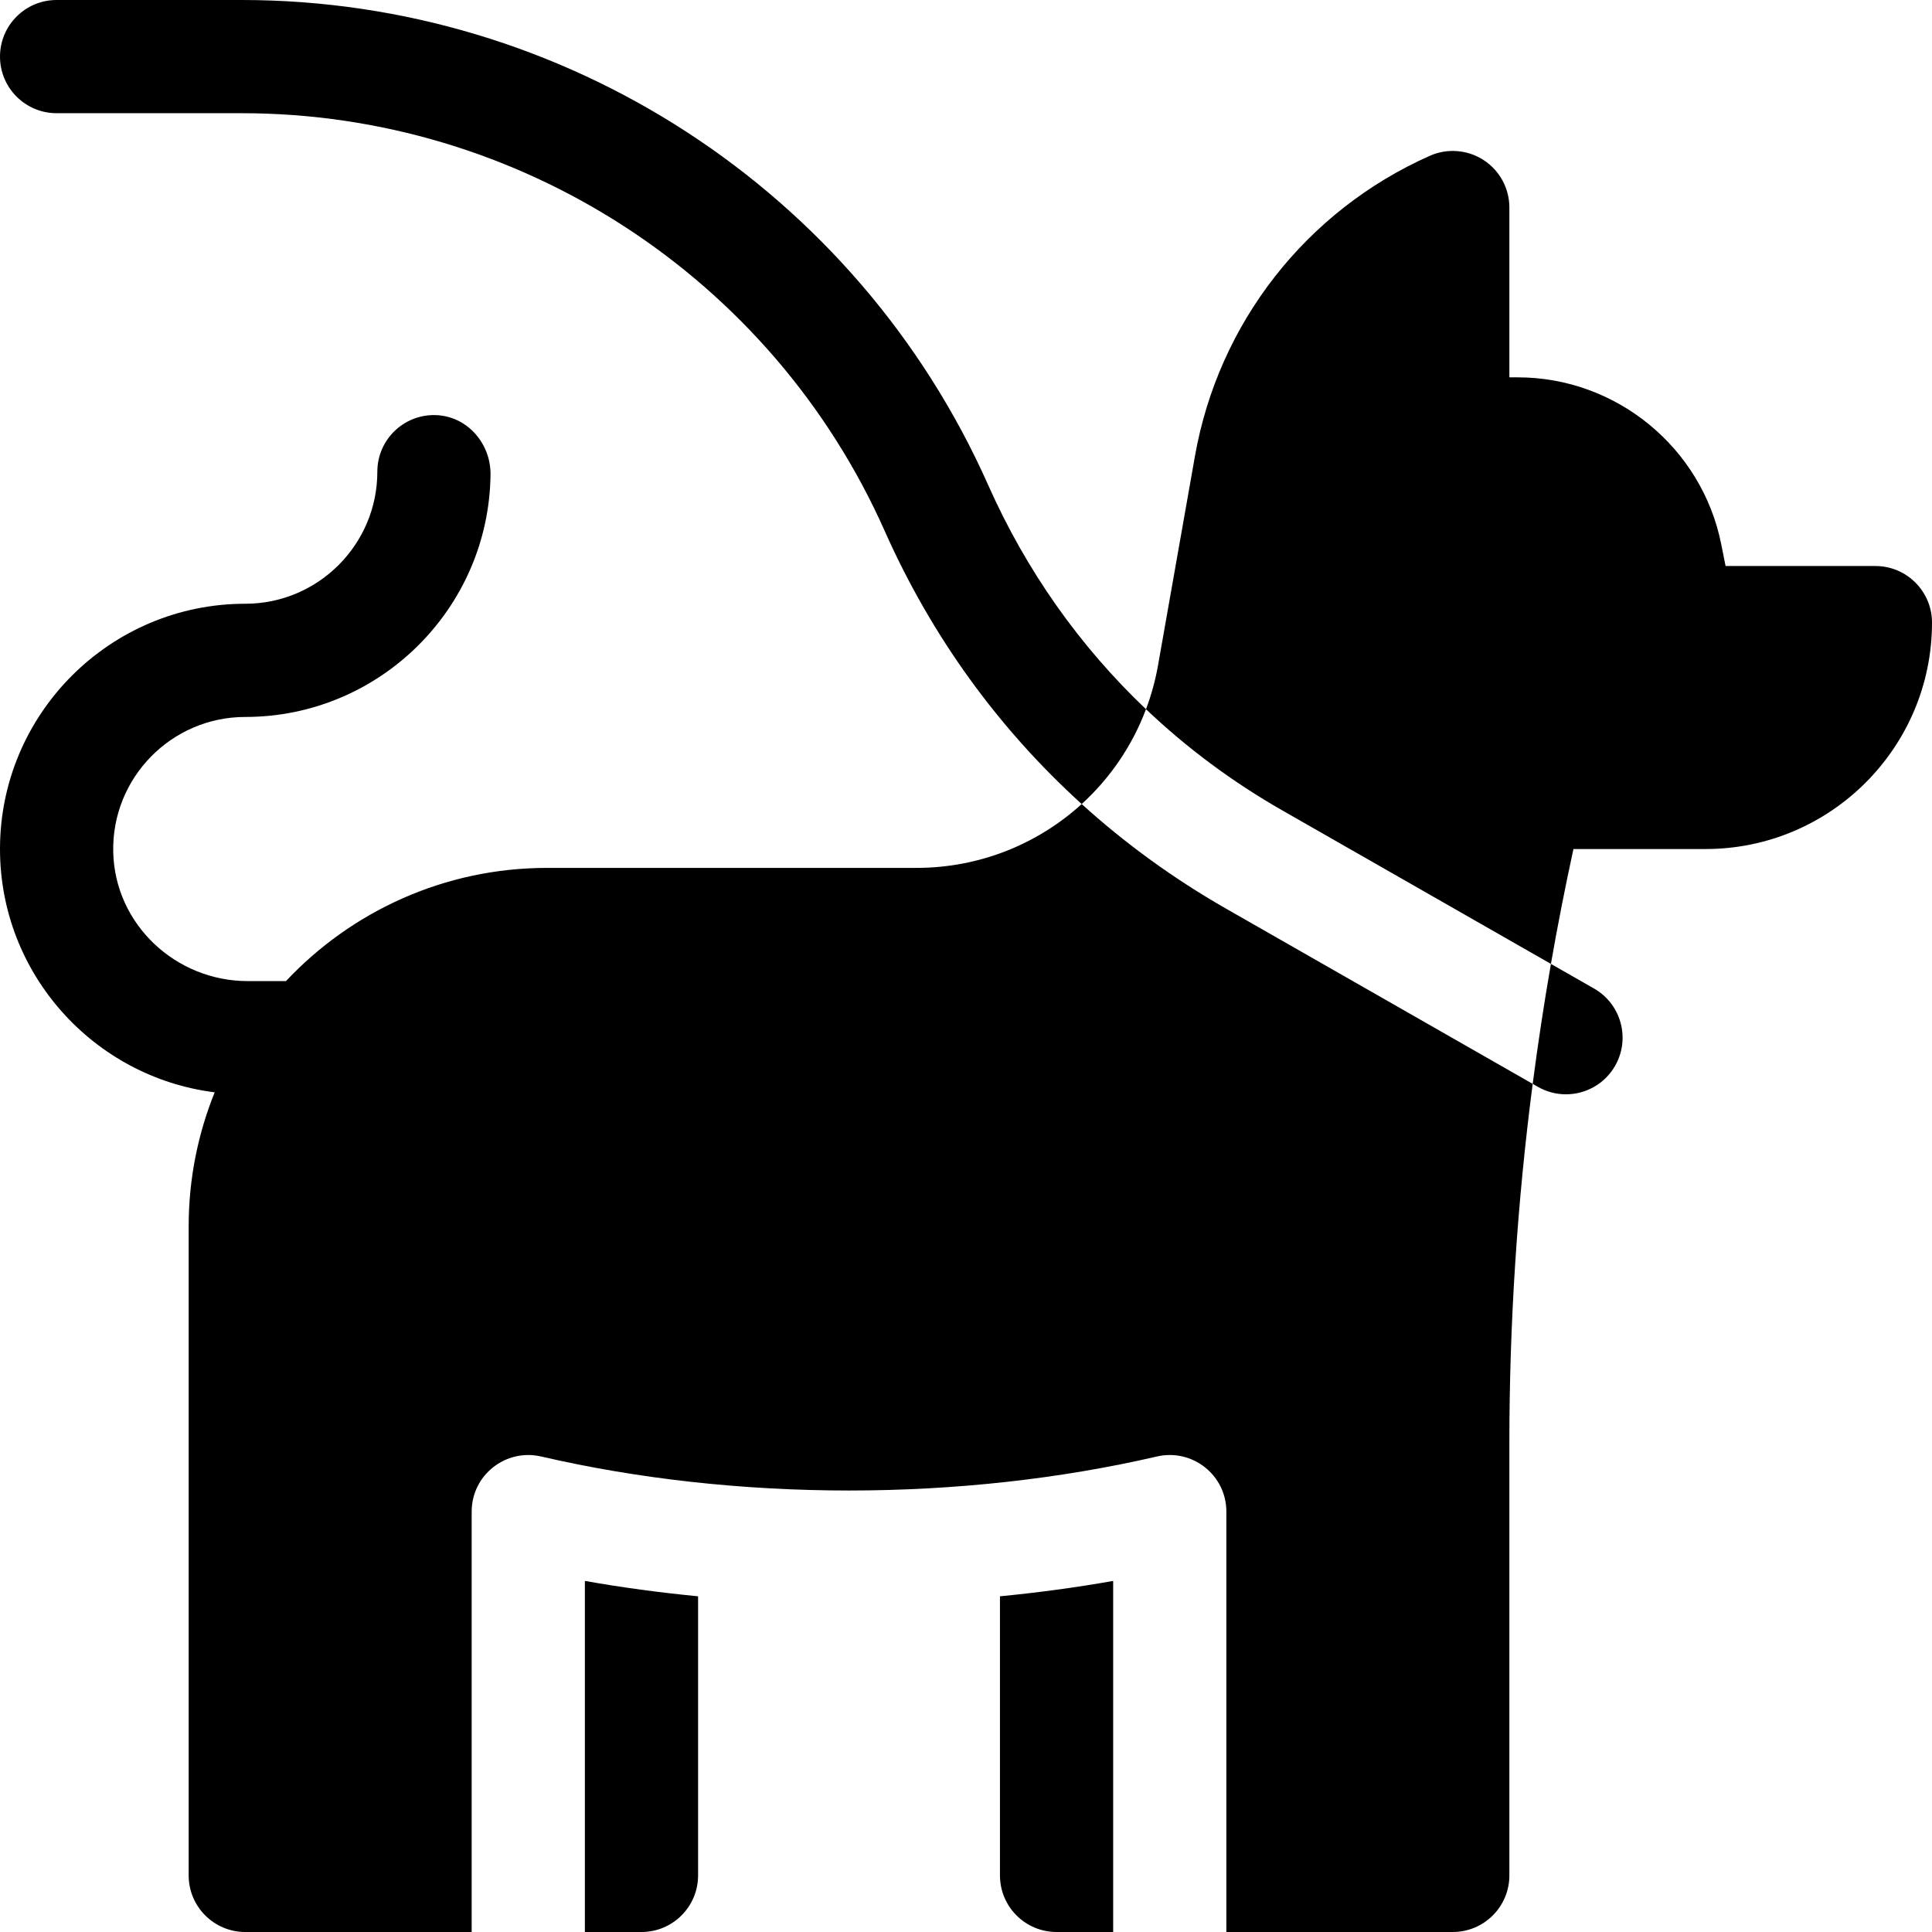
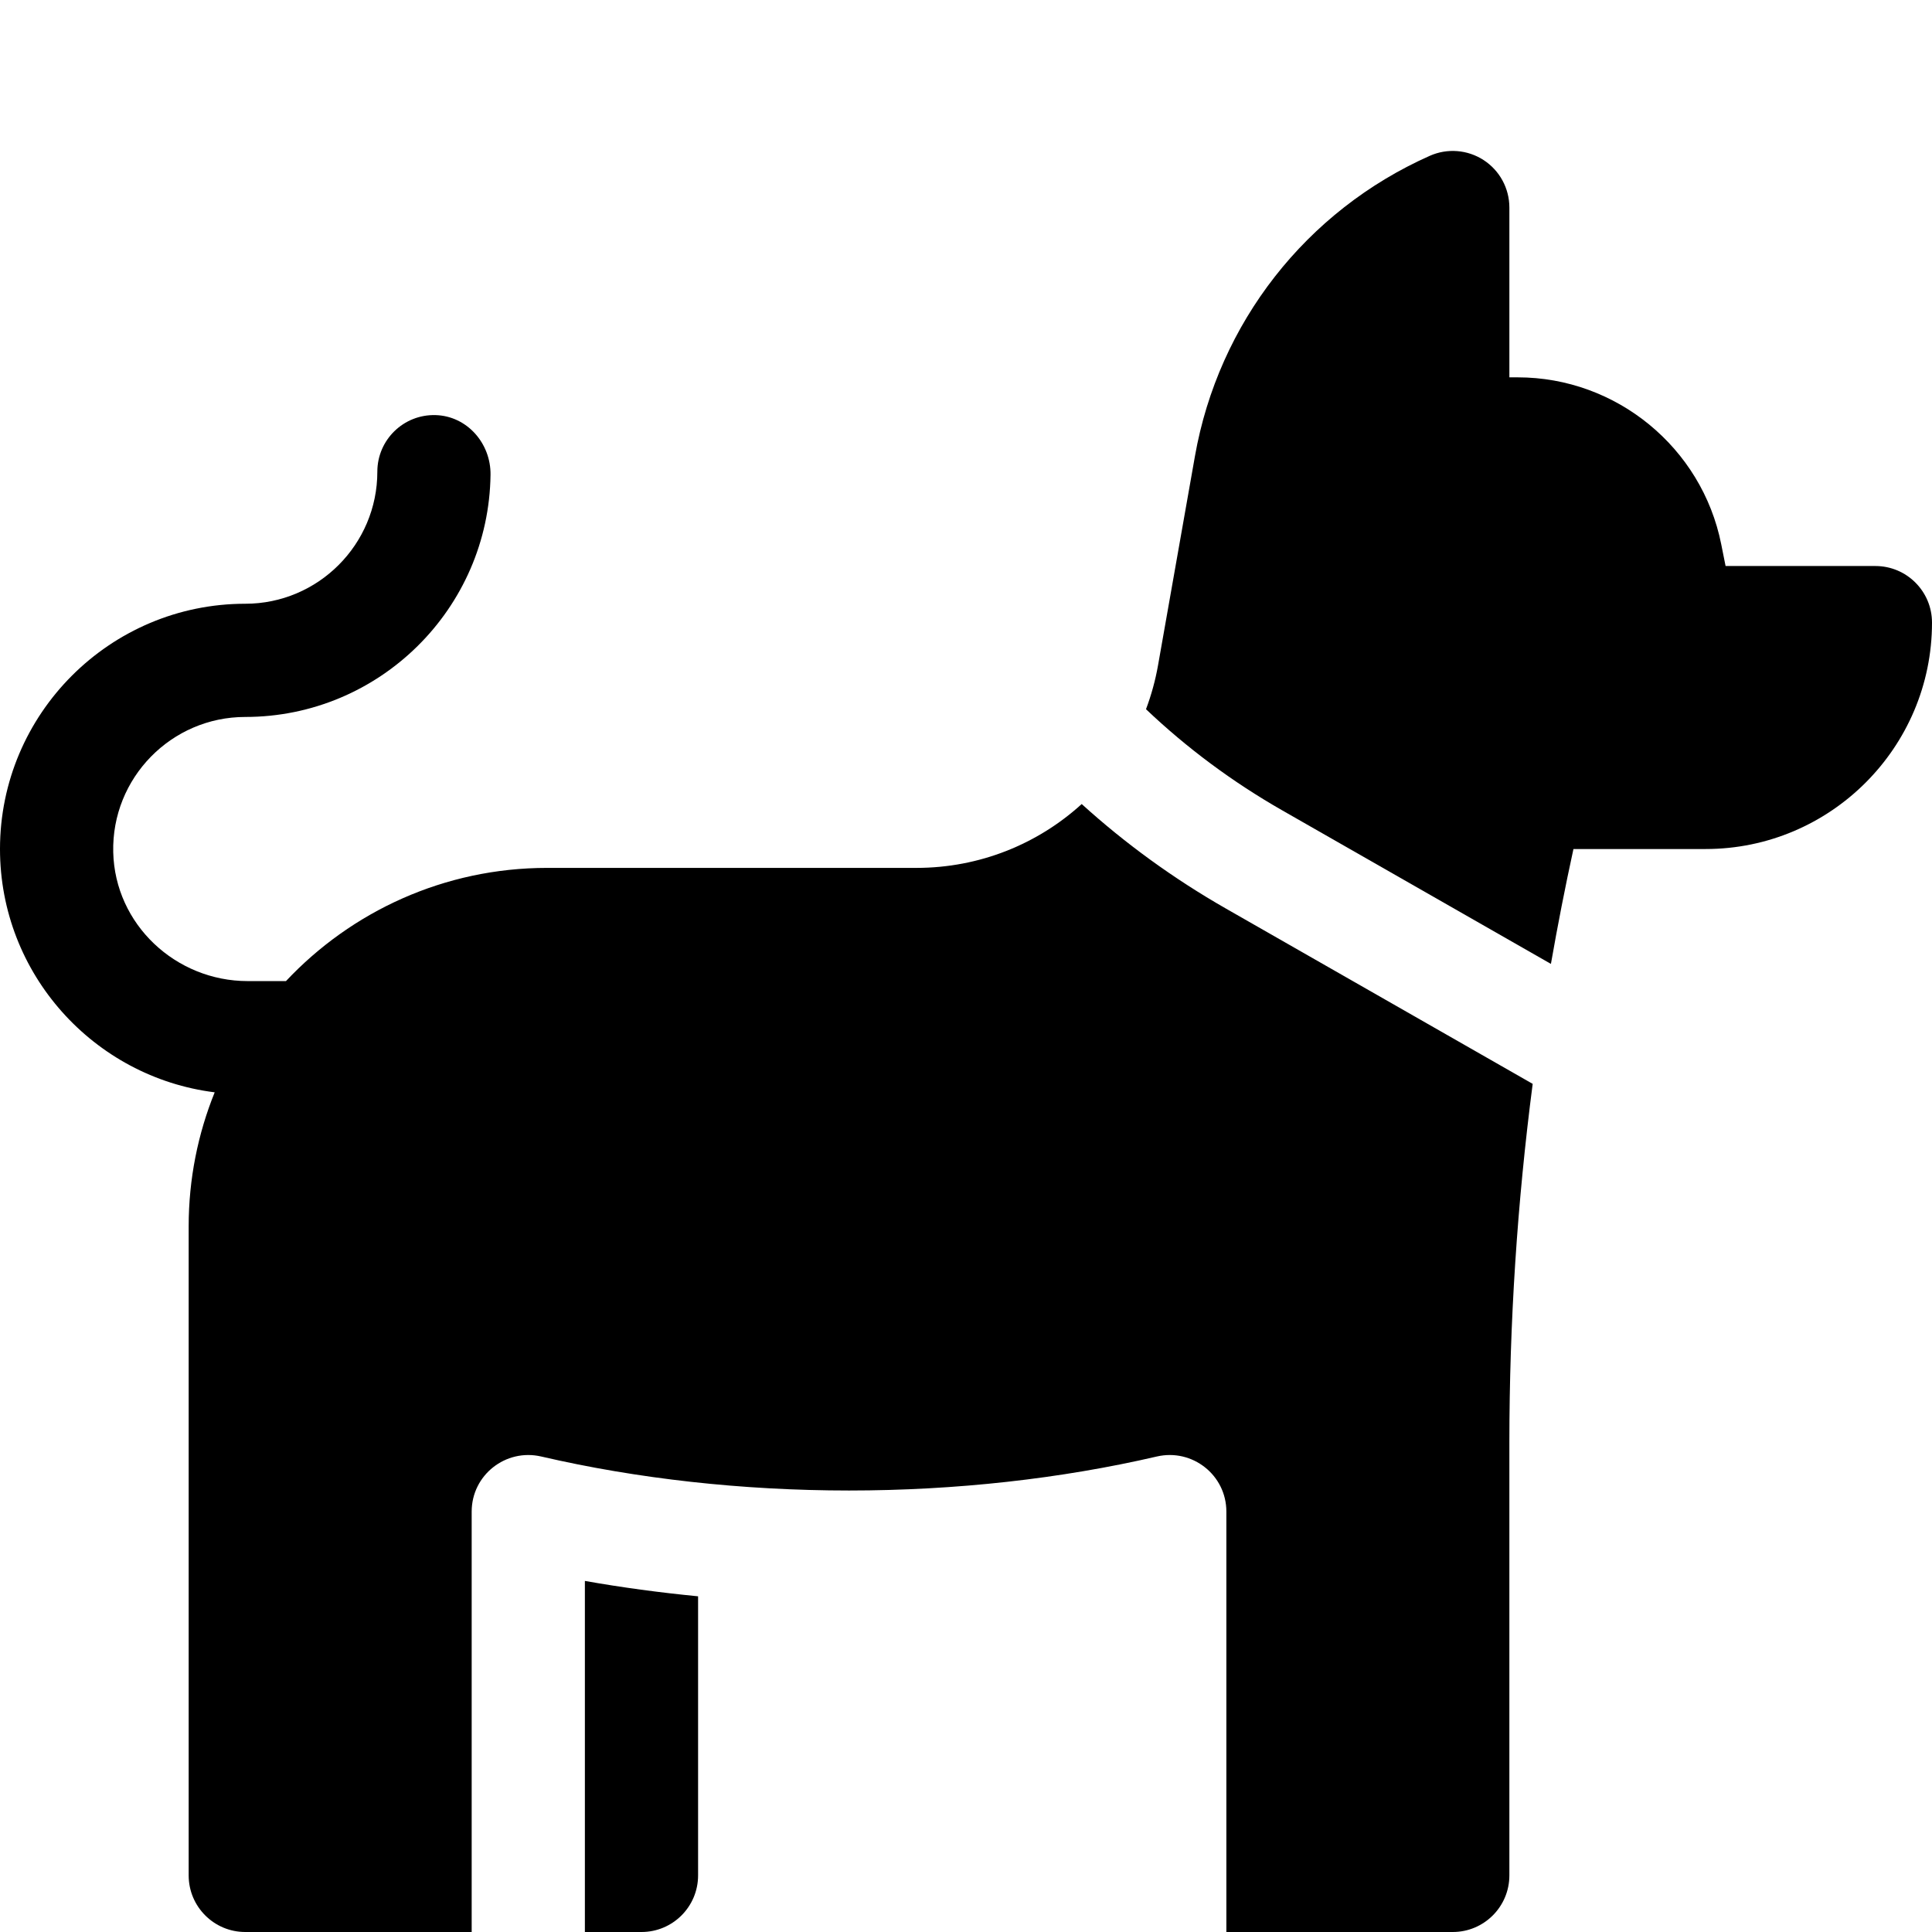
<svg xmlns="http://www.w3.org/2000/svg" id="Capa_1" enable-background="new 0 0 512 512" height="512" viewBox="0 0 512 512" width="512">
  <g>
-     <path d="m265 497c0 8.284 6.716 15 15 15h15v-93.039c-9.792 1.736-19.826 3.084-30 4.077z" />
    <path d="m155 512h15c8.284 0 15-6.716 15-15v-73.962c-10.174-.994-20.208-2.341-30-4.077z" />
    <path d="m286.661 213.079c-11.622 10.583-27.044 16.921-43.78 16.921h-97.881c-27.261 0-51.873 11.546-69.214 30h-10.13c-19.112 0-35.195-15.049-35.647-34.156-.465-19.683 15.412-35.844 34.991-35.844 35.569 0 64.557-28.718 64.995-64.185.103-8.338-6.232-15.577-14.567-15.809-8.479-.236-15.428 6.567-15.428 14.994 0 19.299-15.701 35-35 35-35.841 0-65 29.159-65 65 0 33.095 24.868 60.473 56.896 64.477-4.443 10.98-6.896 22.969-6.896 35.523v172c0 8.284 6.716 15 15 15h60v-111.412c0-9.675 9.013-16.781 18.438-14.596 25.367 5.881 53.265 9.008 81.562 9.008s56.195-3.127 81.562-9.009c9.425-2.185 18.438 4.921 18.438 14.596v111.413h60c8.284 0 15-6.716 15-15v-114.679c0-31.779 2.08-63.564 6.178-95.086l-81.285-46.449c-13.858-7.919-26.648-17.205-38.232-27.707z" />
    <path d="m497 150h-39.703l-1.157-5.786c-5.124-25.619-27.806-44.214-53.932-44.214h-2.208v-45c0-5.077-2.568-9.811-6.826-12.577s-9.627-3.191-14.266-1.13c-32.745 14.554-56.012 44.309-62.237 79.595l-9.778 55.408c-.713 4.04-1.794 7.931-3.192 11.652 10.794 10.253 22.871 19.245 36.077 26.791l71.232 40.704c1.779-10.188 3.764-20.34 5.969-30.443h35.021c33.084 0 60-26.916 60-60 0-8.284-6.716-15-15-15z" />
-     <path d="m407.558 288.023c2.348 1.342 4.905 1.979 7.429 1.979 5.207 0 10.269-2.716 13.037-7.561 4.11-7.193 1.611-16.355-5.581-20.466l-11.433-6.533c-1.843 10.56-3.449 21.161-4.831 31.792z" />
-     <path d="m303.7 187.948c-17.58-16.698-31.75-36.746-41.812-59.385-34.711-78.099-112.364-128.563-197.829-128.563h-49.059c-8.284 0-15 6.716-15 15s6.716 15 15 15h49.059c73.622 0 140.513 43.471 170.414 110.747 12.37 27.832 30.084 52.294 52.188 72.332 7.474-6.805 13.37-15.368 17.039-25.131z" />
  </g>
</svg>